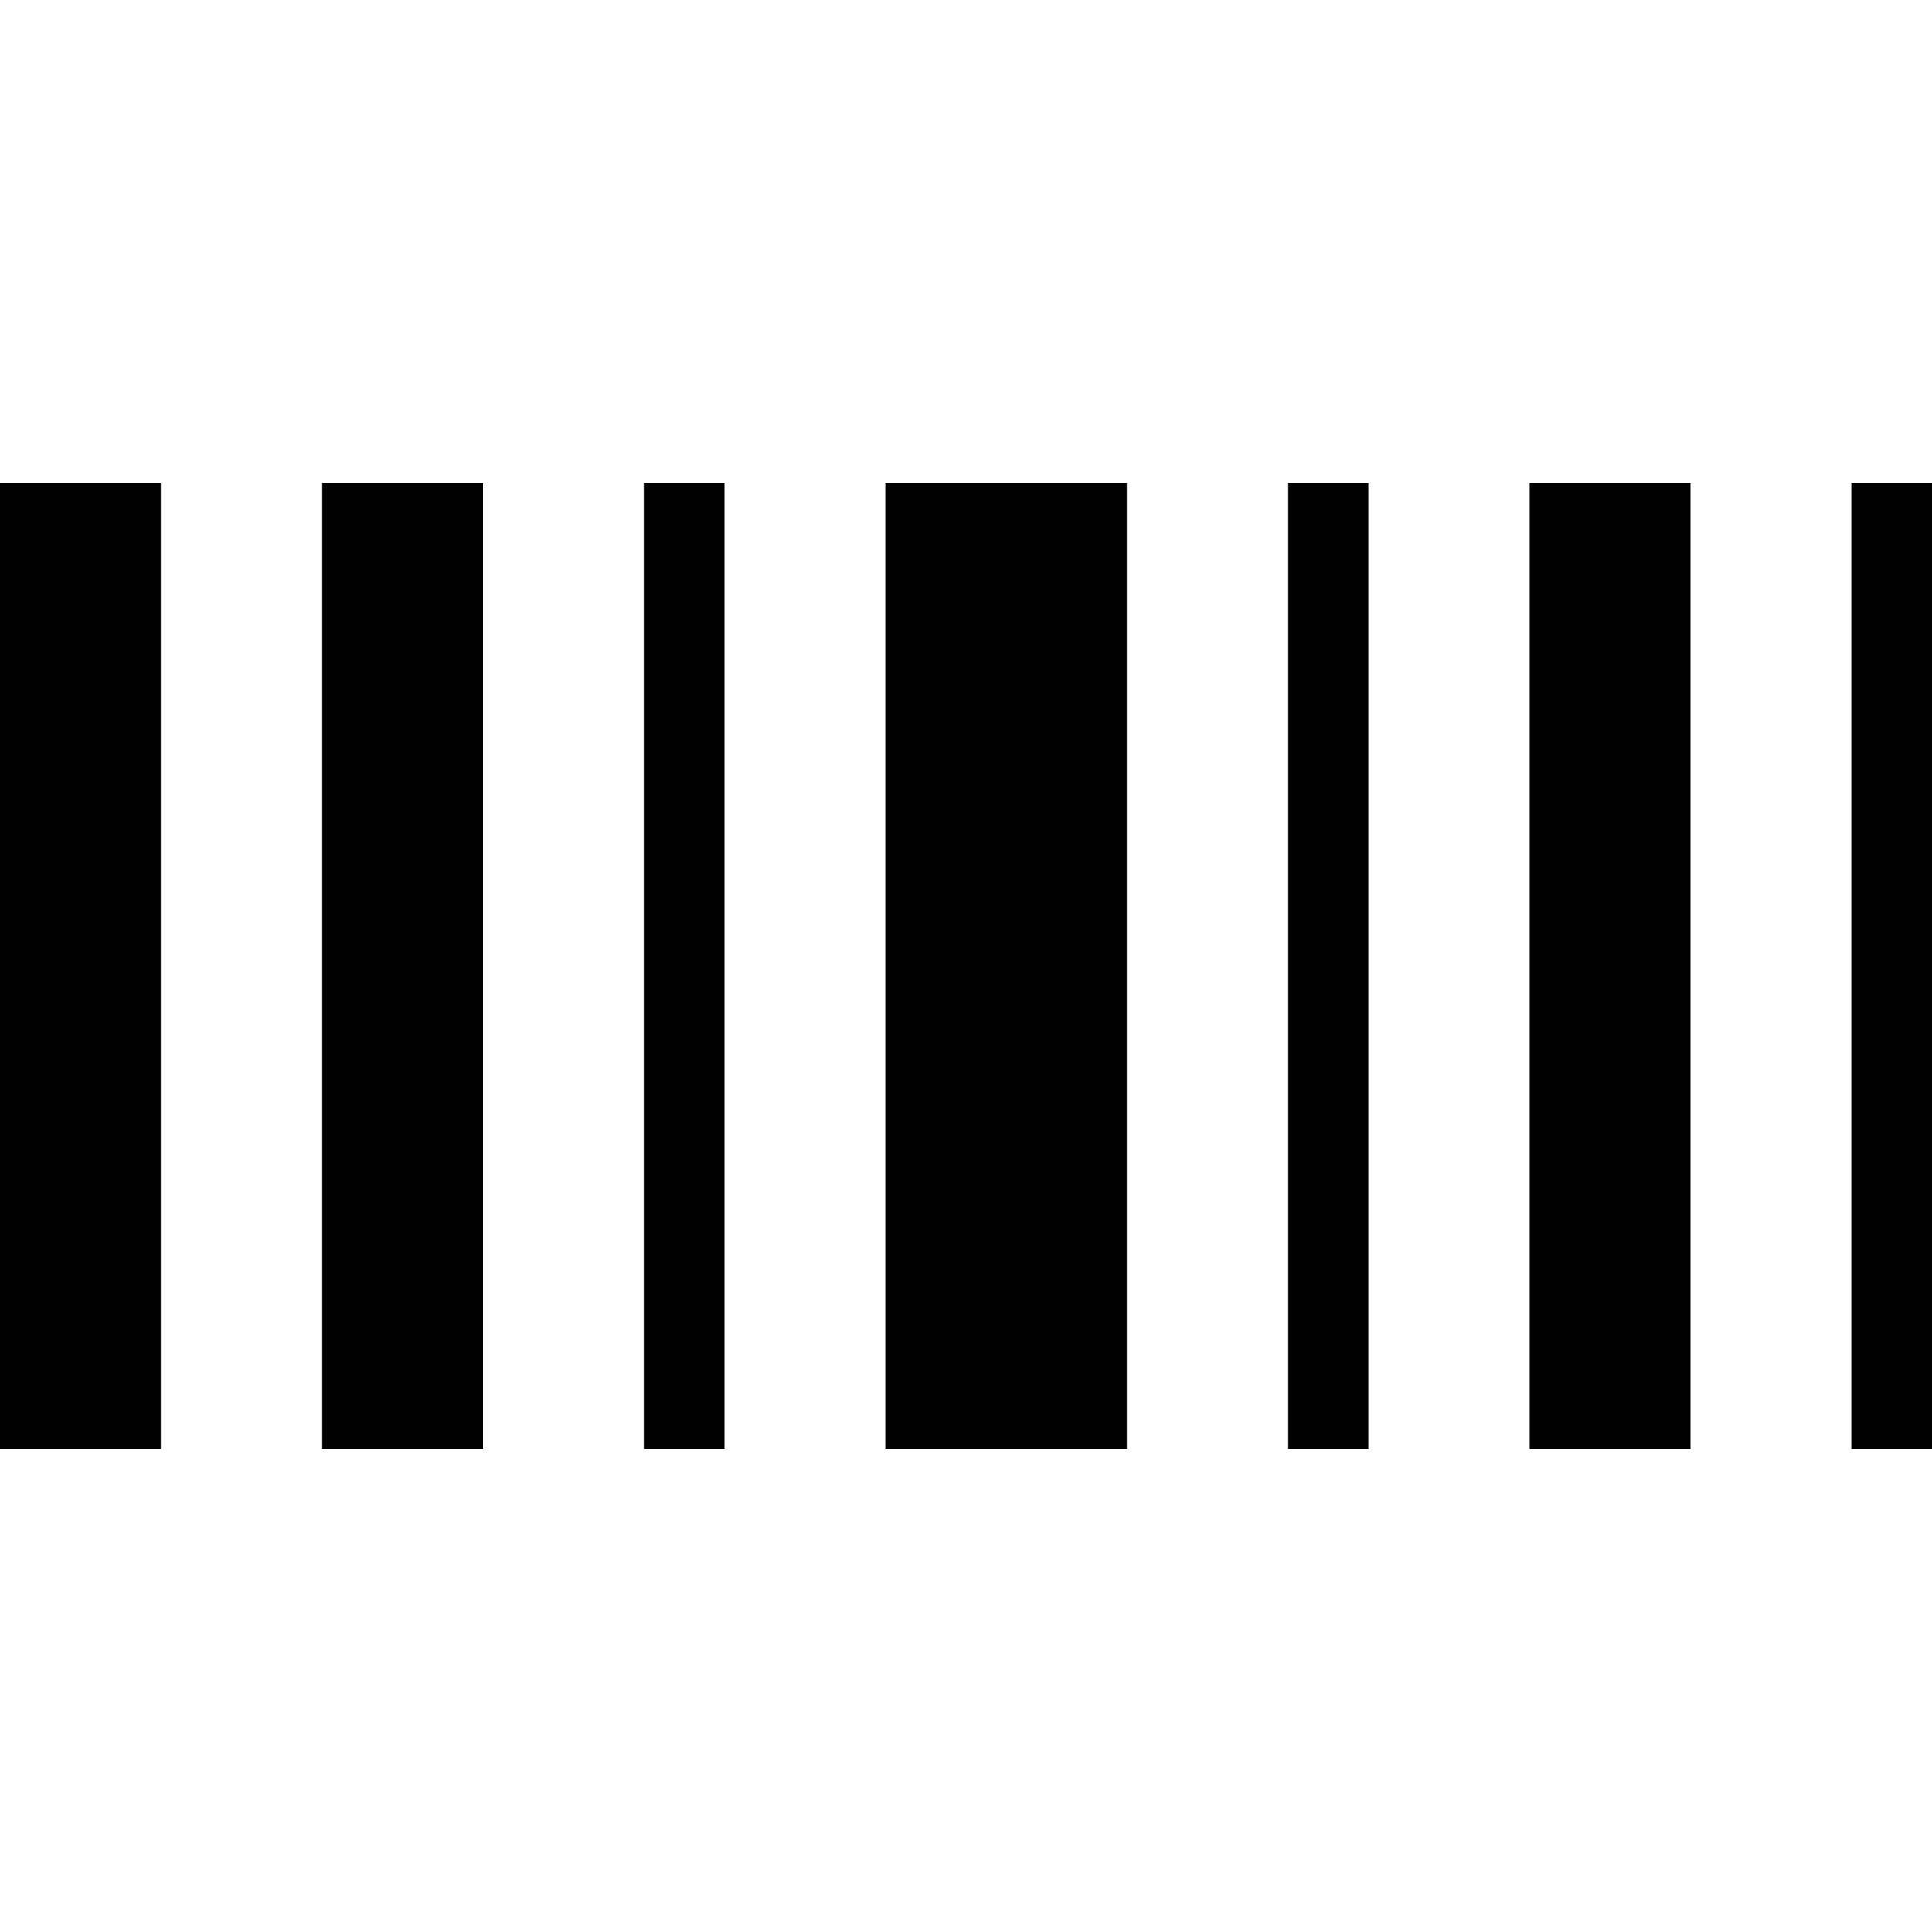
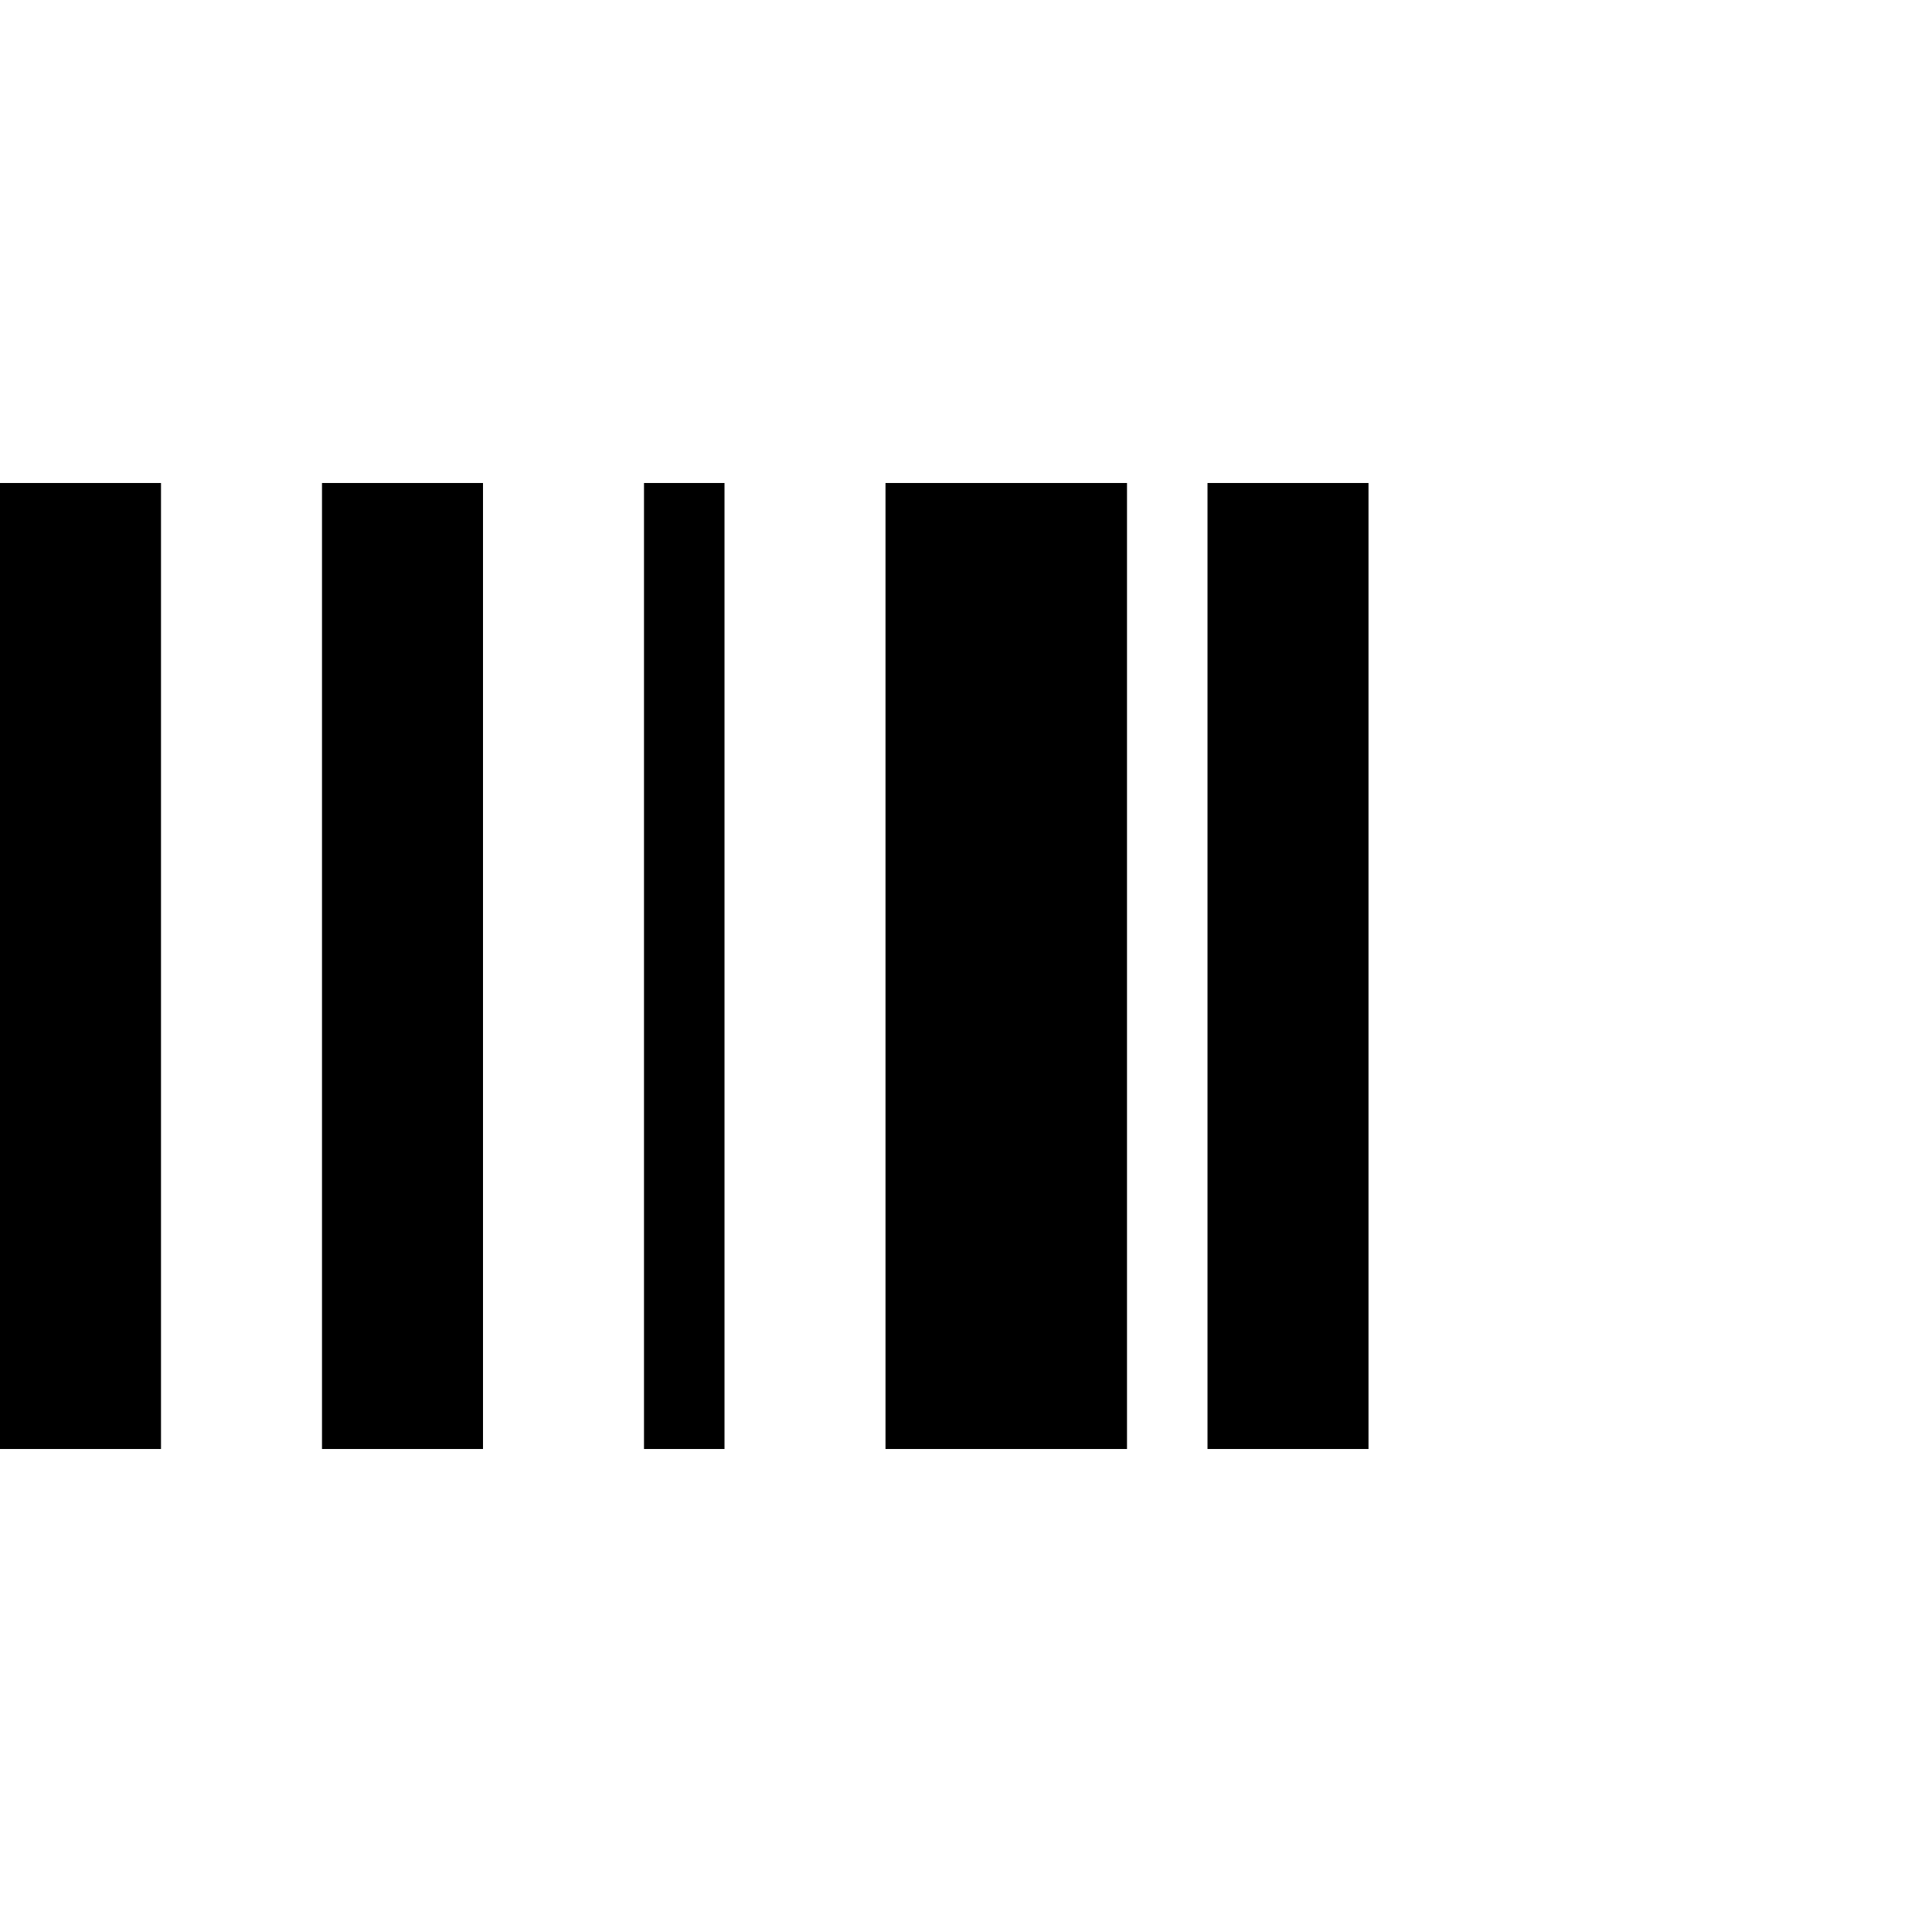
<svg xmlns="http://www.w3.org/2000/svg" width="24" height="24" viewBox="0 0 24 24">
-   <path d="M0 18v-12h2v12h-2zm4 0v-12h2v12h-2zm4 0v-12h1v12h-1zm8 0v-12h1v12h-1zm-5 0v-12h3v12h-3zm8 0v-12h2v12h-2zm4 0v-12h1v12h-1z" />
+   <path d="M0 18v-12h2v12h-2zm4 0v-12h2v12h-2zm4 0v-12h1v12h-1zm8 0v-12h1v12h-1zm-5 0v-12h3v12h-3zv-12h2v12h-2zm4 0v-12h1v12h-1z" />
</svg>